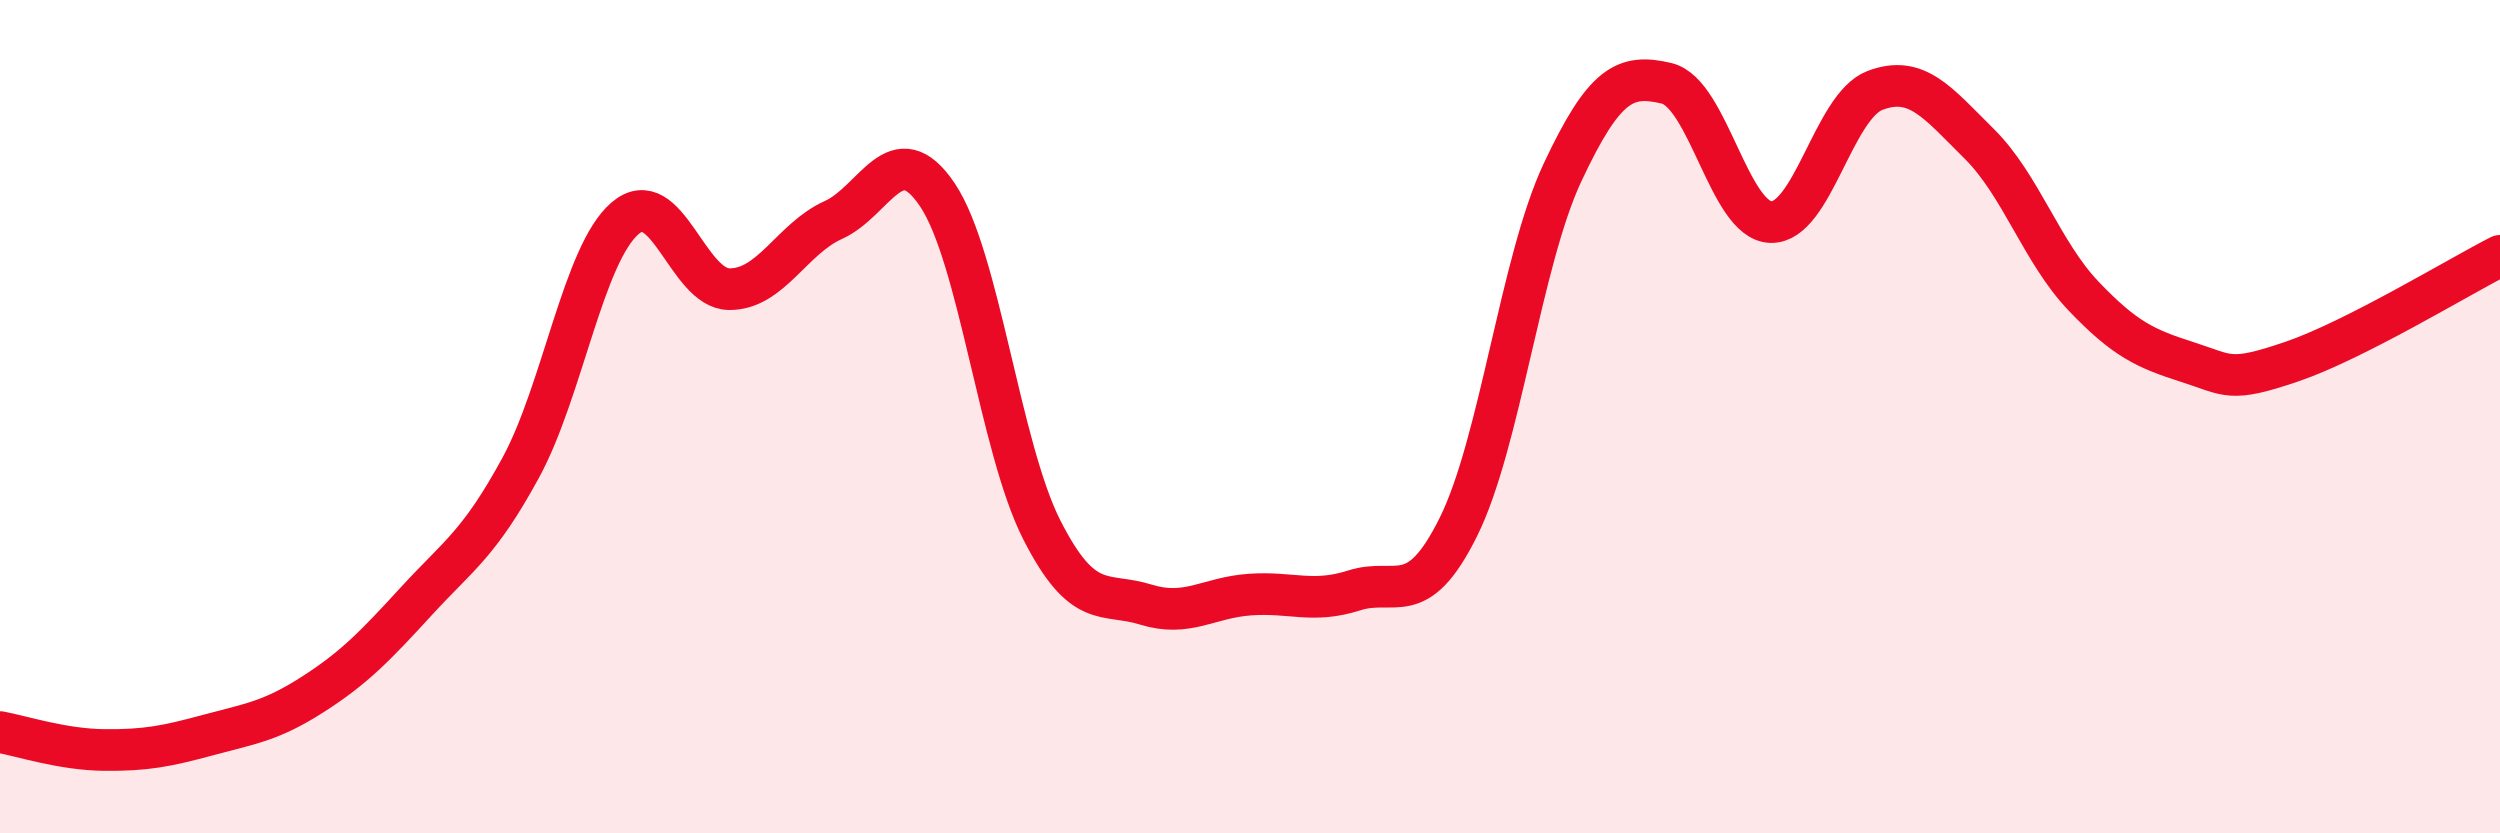
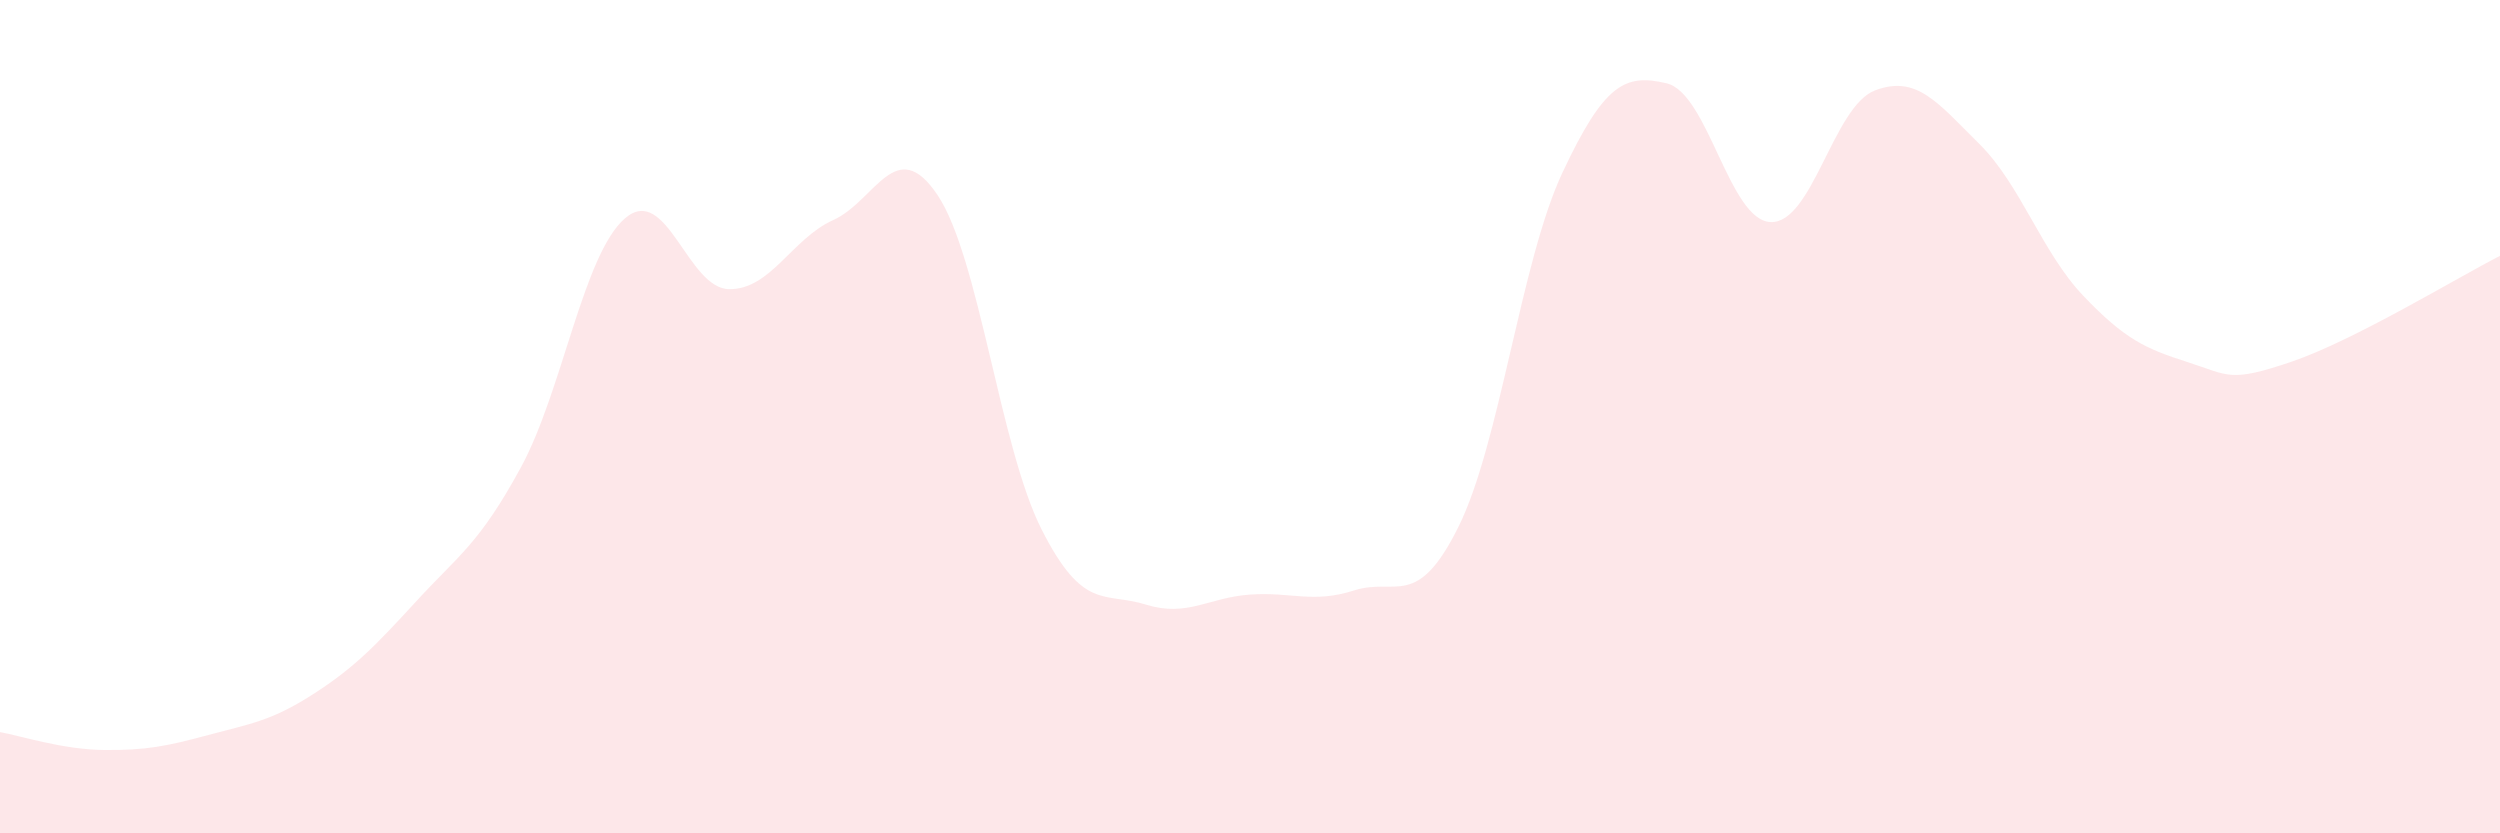
<svg xmlns="http://www.w3.org/2000/svg" width="60" height="20" viewBox="0 0 60 20">
  <path d="M 0,17.57 C 0.5,17.66 1.5,17.99 2.5,18 C 3.5,18.01 4,17.91 5,17.64 C 6,17.37 6.5,17.31 7.5,16.67 C 8.5,16.03 9,15.51 10,14.42 C 11,13.33 11.5,13.06 12.5,11.22 C 13.5,9.38 14,6.1 15,5.24 C 16,4.38 16.5,6.93 17.5,6.94 C 18.5,6.95 19,5.73 20,5.28 C 21,4.83 21.5,3.19 22.5,4.68 C 23.5,6.17 24,10.74 25,12.71 C 26,14.68 26.5,14.2 27.5,14.51 C 28.5,14.82 29,14.34 30,14.27 C 31,14.2 31.5,14.49 32.5,14.17 C 33.5,13.85 34,14.66 35,12.65 C 36,10.64 36.5,6.27 37.5,4.14 C 38.5,2.01 39,1.76 40,2 C 41,2.24 41.5,5.3 42.5,5.33 C 43.5,5.36 44,2.55 45,2.17 C 46,1.79 46.5,2.46 47.5,3.45 C 48.5,4.44 49,6.05 50,7.1 C 51,8.15 51.5,8.37 52.5,8.69 C 53.5,9.01 53.5,9.19 55,8.68 C 56.5,8.17 59,6.65 60,6.14L60 20L0 20Z" fill="#EB0A25" opacity="0.1" stroke-linecap="round" stroke-linejoin="round" />
-   <path d="M 0,17.57 C 0.5,17.66 1.5,17.99 2.5,18 C 3.5,18.01 4,17.91 5,17.64 C 6,17.37 6.5,17.31 7.5,16.67 C 8.5,16.03 9,15.51 10,14.42 C 11,13.33 11.5,13.06 12.5,11.22 C 13.5,9.38 14,6.1 15,5.24 C 16,4.38 16.5,6.93 17.5,6.94 C 18.5,6.95 19,5.73 20,5.28 C 21,4.83 21.5,3.19 22.5,4.68 C 23.5,6.17 24,10.74 25,12.71 C 26,14.68 26.5,14.2 27.5,14.51 C 28.5,14.82 29,14.34 30,14.27 C 31,14.2 31.5,14.49 32.5,14.17 C 33.5,13.85 34,14.66 35,12.65 C 36,10.64 36.5,6.27 37.5,4.14 C 38.5,2.01 39,1.76 40,2 C 41,2.24 41.5,5.3 42.5,5.33 C 43.5,5.36 44,2.55 45,2.17 C 46,1.79 46.5,2.46 47.5,3.45 C 48.5,4.44 49,6.05 50,7.1 C 51,8.15 51.5,8.37 52.5,8.69 C 53.5,9.01 53.5,9.19 55,8.68 C 56.5,8.17 59,6.65 60,6.14" stroke="#EB0A25" stroke-width="1" fill="none" stroke-linecap="round" stroke-linejoin="round" />
</svg>